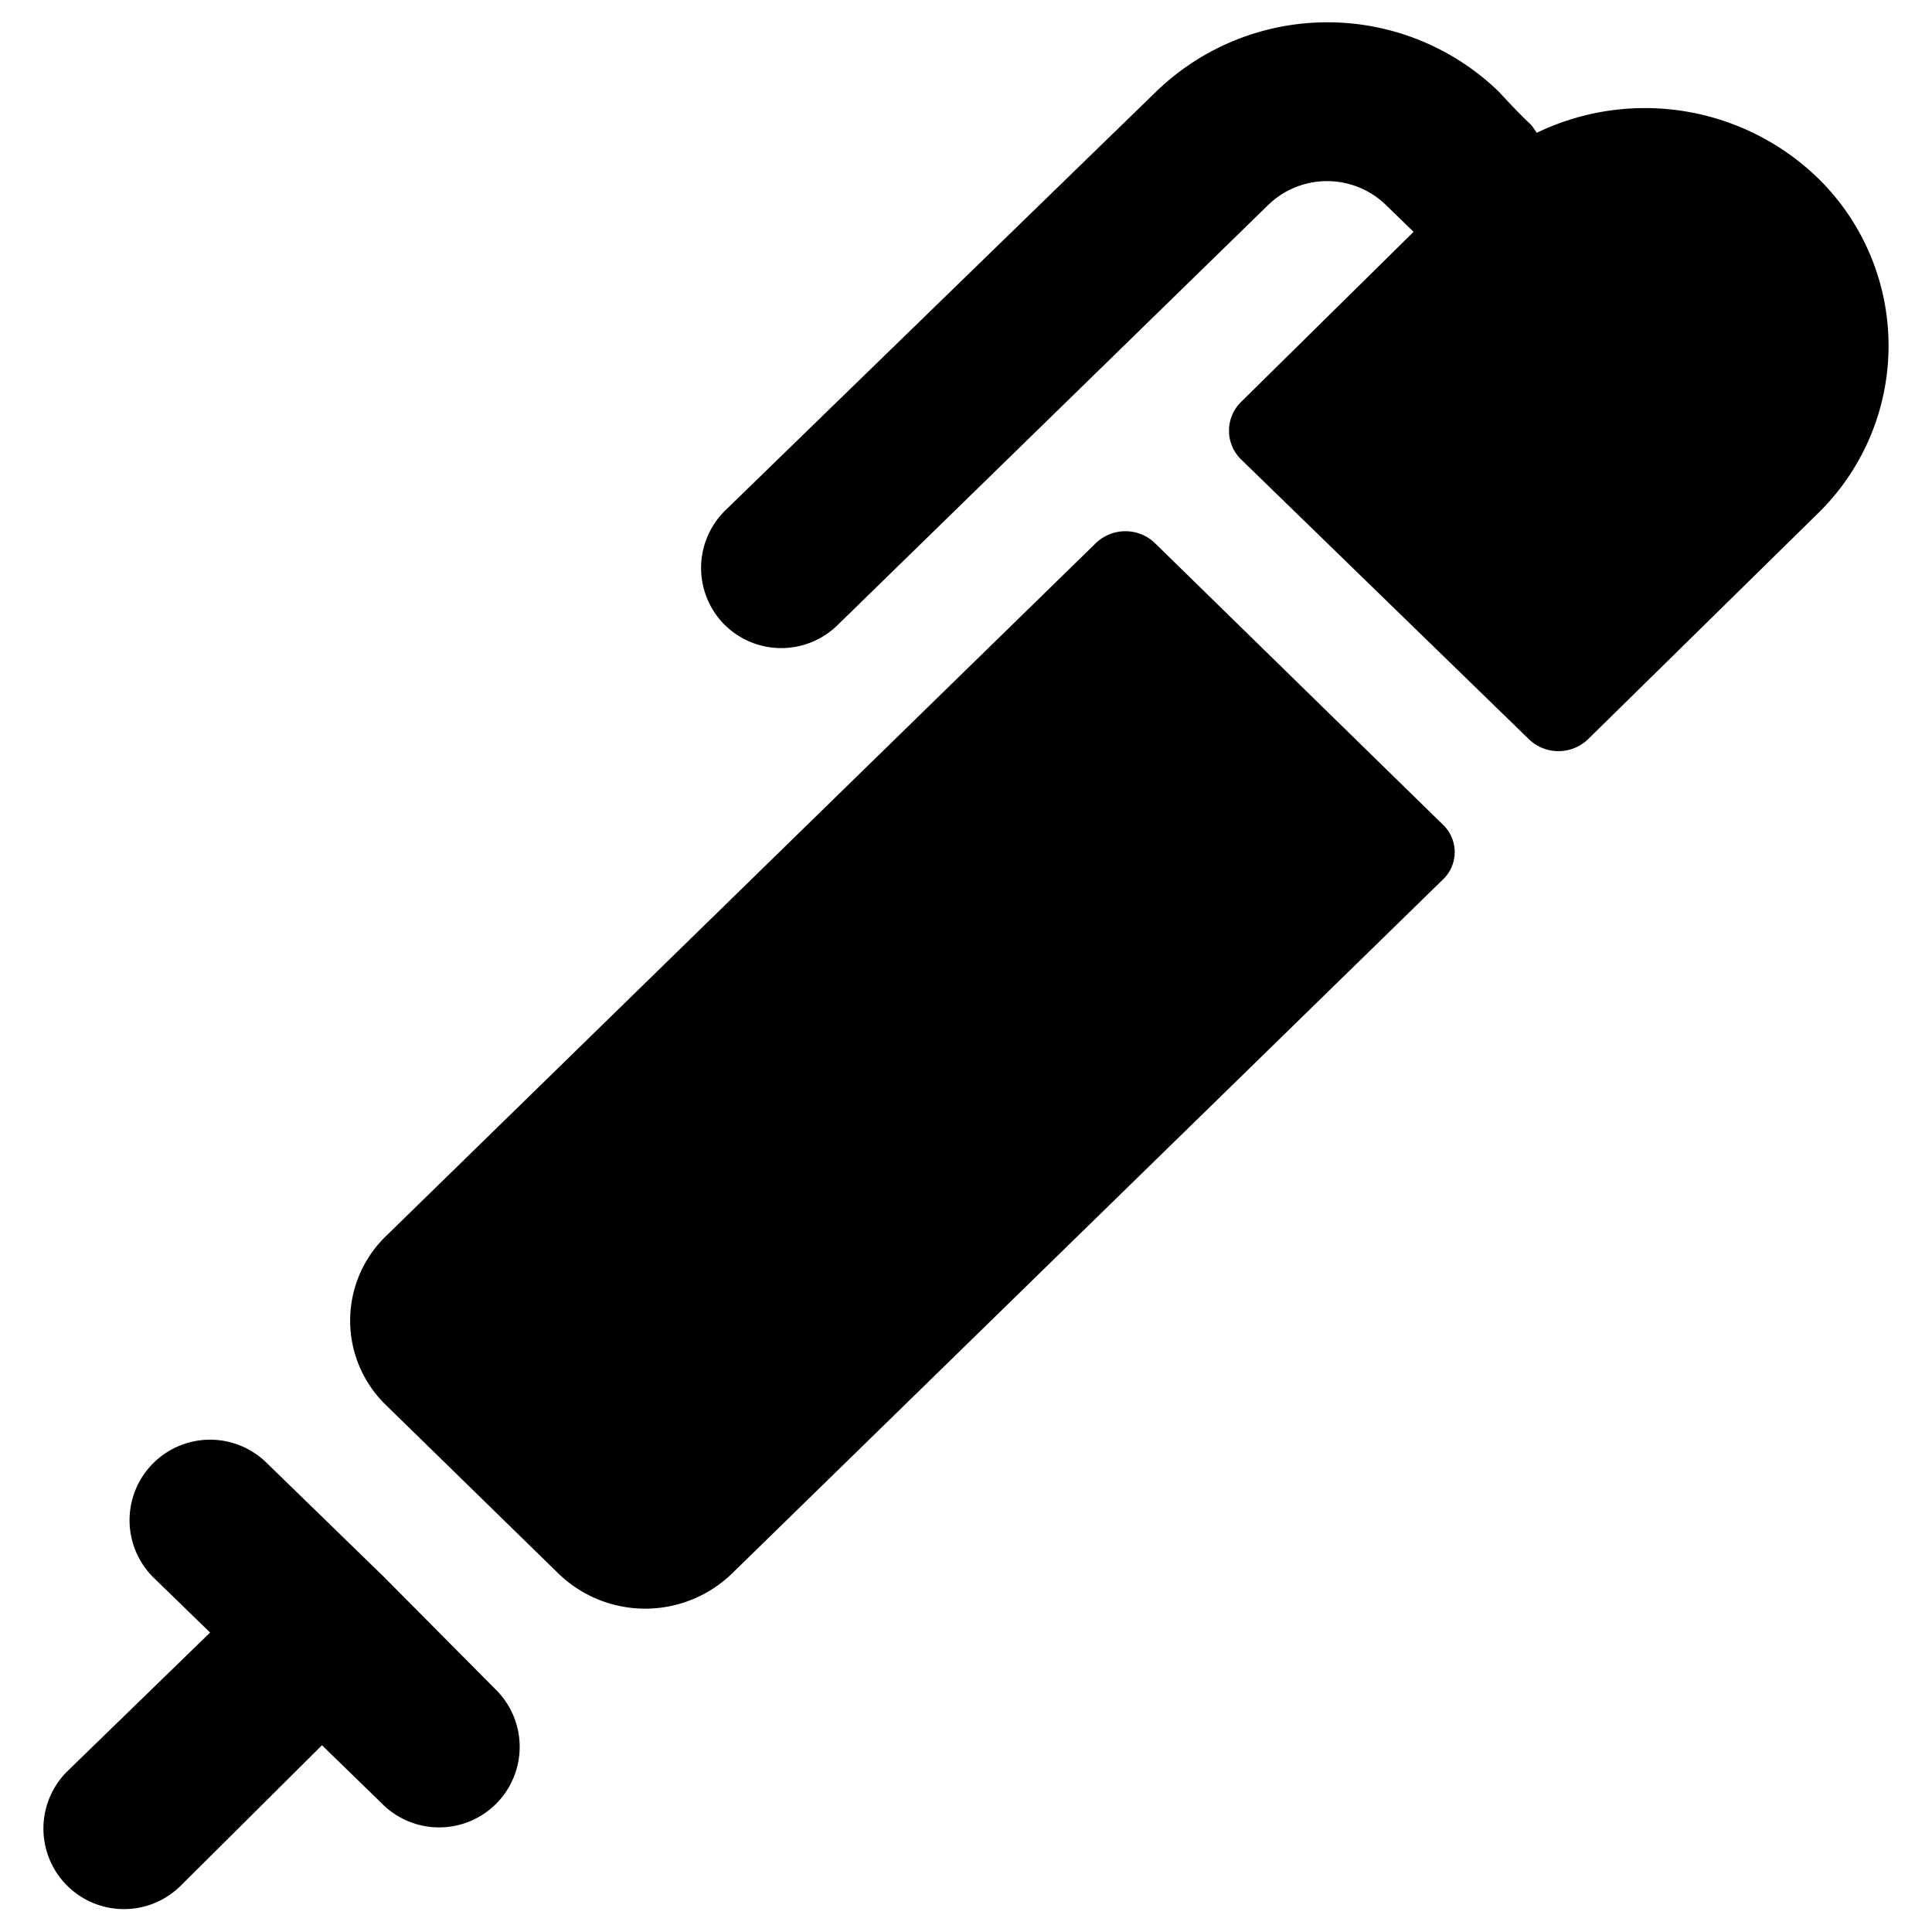
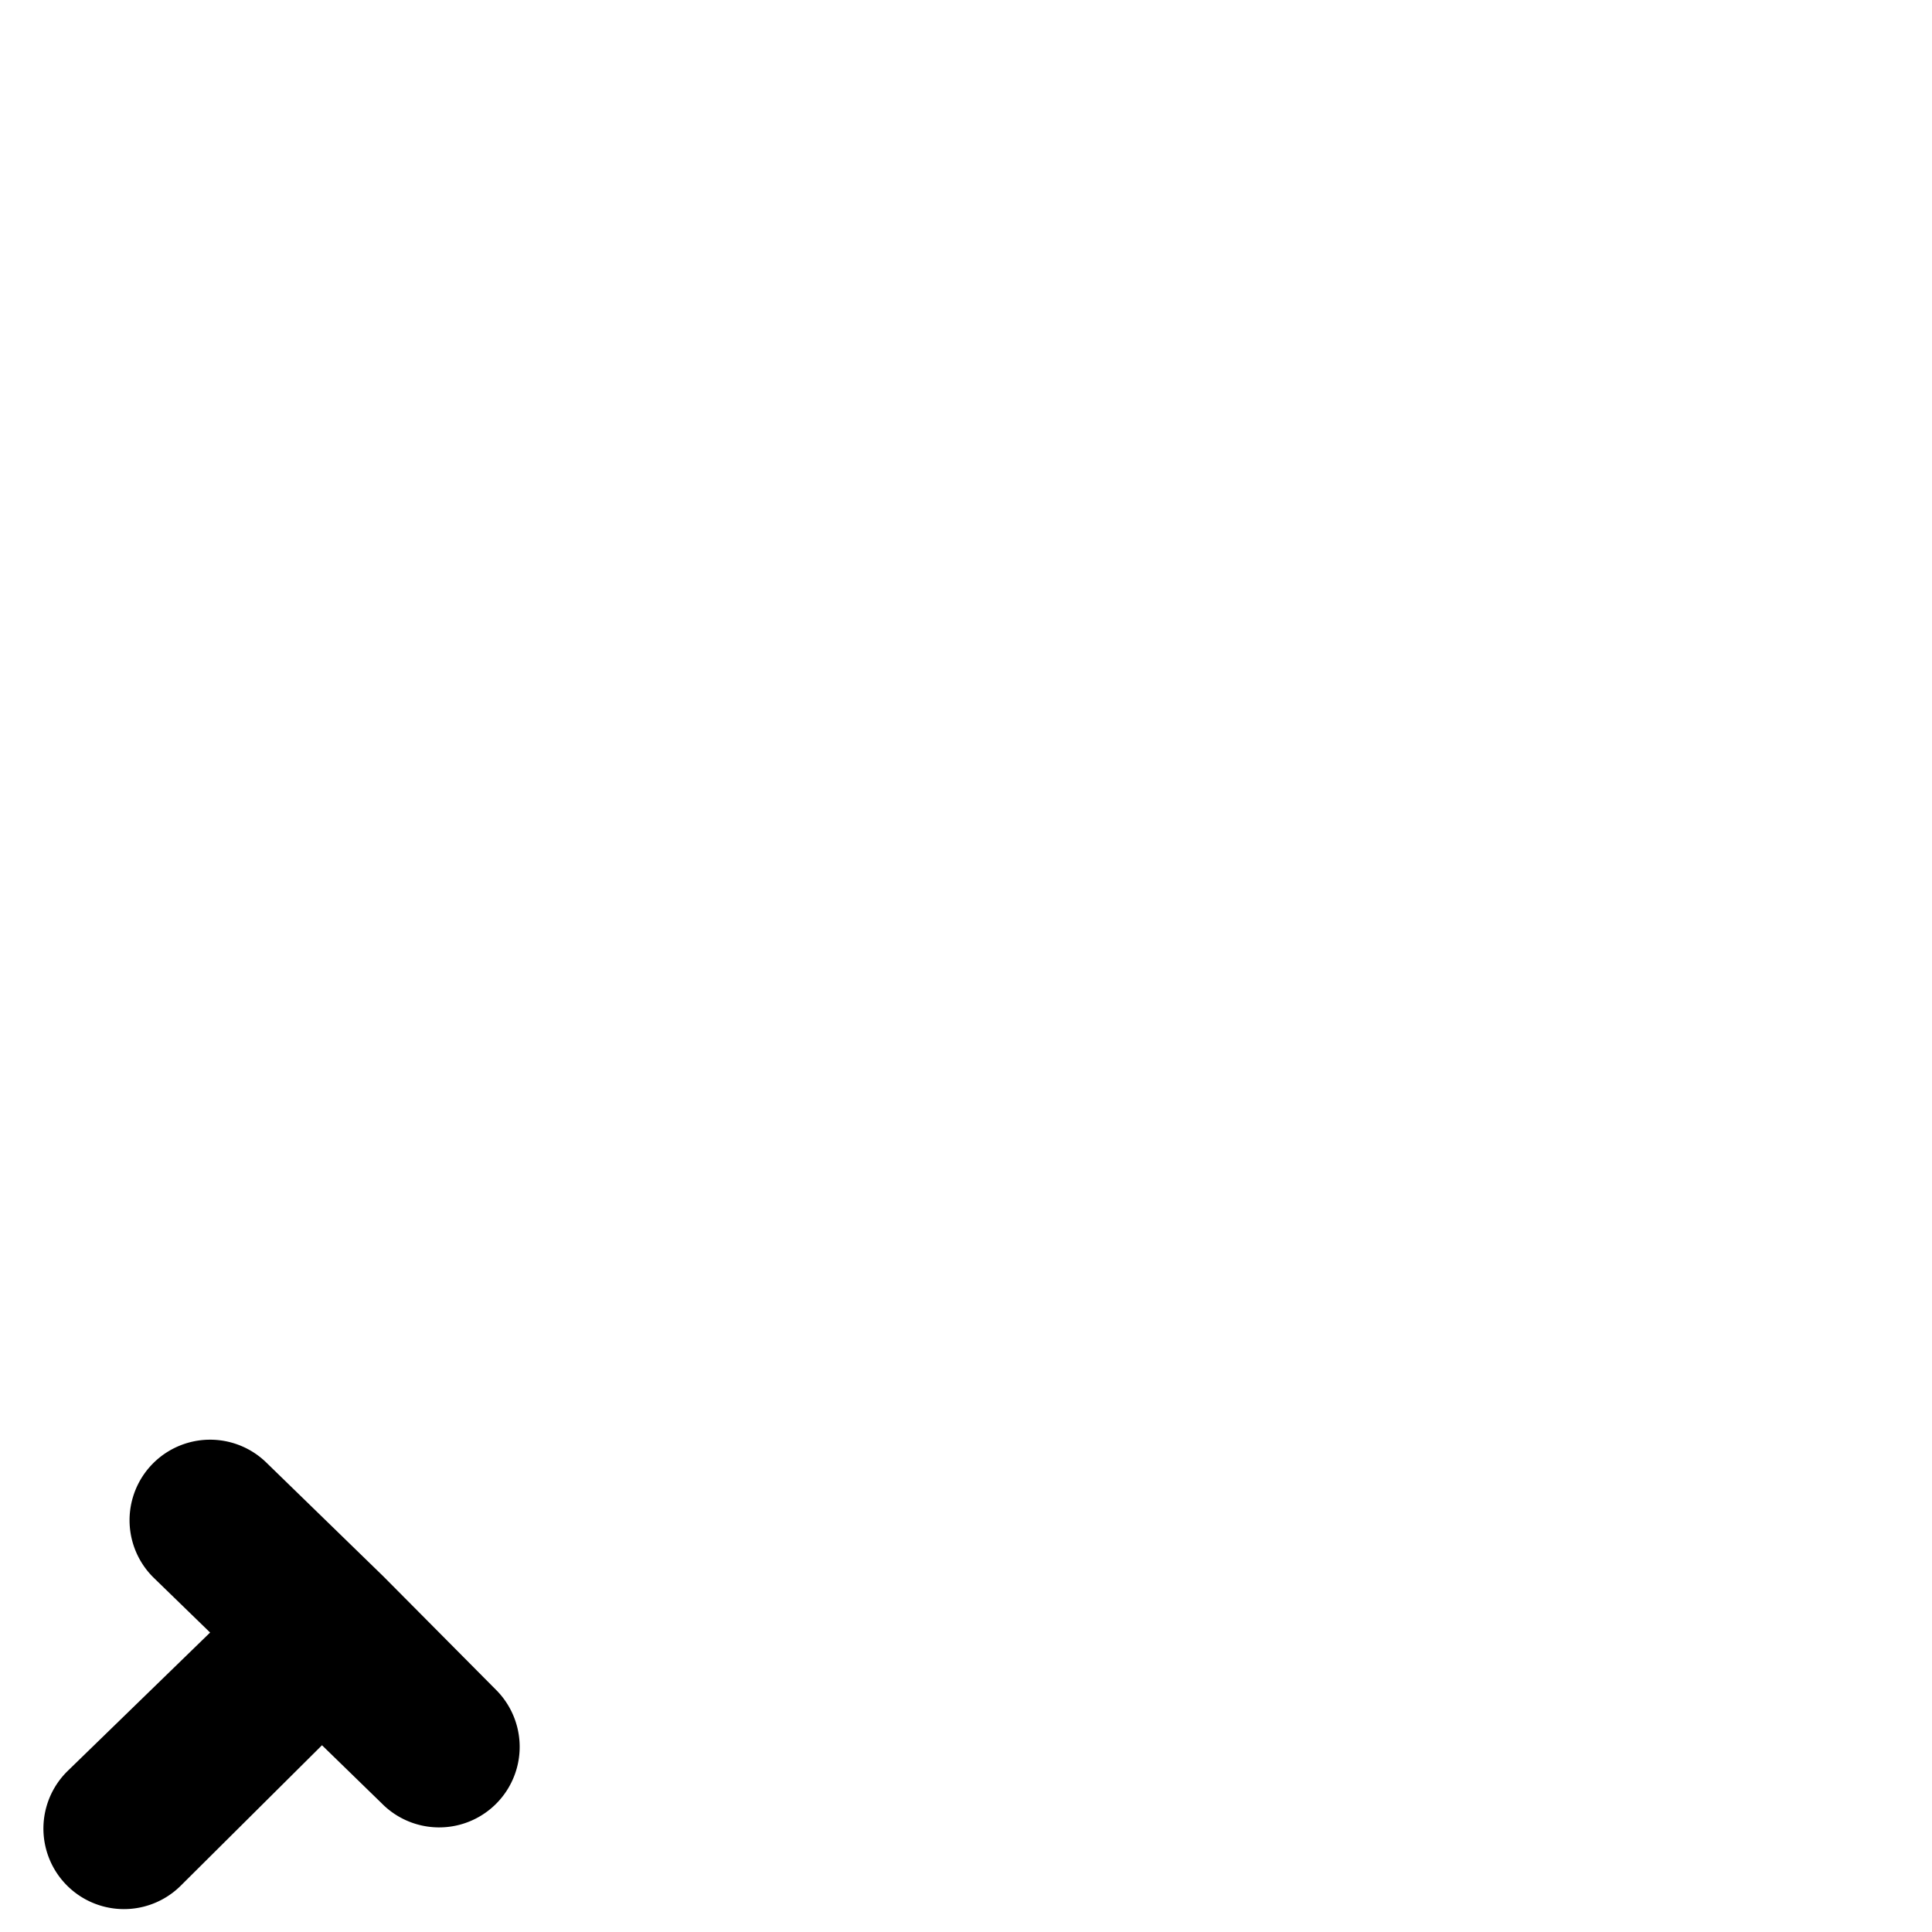
<svg xmlns="http://www.w3.org/2000/svg" viewBox="0 0 24 24">
  <g>
-     <path d="M22.57 6.39a2.91 2.91 0 0 0 0 -4.19 3.09 3.09 0 0 0 -3.48 -0.55c-0.12 -0.18 0 0 -0.47 -0.51a3.06 3.06 0 0 0 -4.26 0L9 6.35a1 1 0 0 0 0 1.41 1 1 0 0 0 1.41 0l5.34 -5.21a1.05 1.05 0 0 1 1.47 0l0.34 0.33L15.41 5a0.5 0.5 0 0 0 0 0.7L19 9.19a0.53 0.53 0 0 0 0.72 0Z" fill="#000000" stroke-width="1" />
-     <path d="M14.34 6.74a0.53 0.53 0 0 0 -0.72 0l-8.83 8.62a1.46 1.46 0 0 0 0 2.09l2.15 2.1a1.55 1.55 0 0 0 2.15 0l8.83 -8.62a0.47 0.47 0 0 0 0 -0.69Z" fill="#000000" stroke-width="1" />
    <path d="m4.76 19.58 -1.45 -1.41a1 1 0 1 0 -1.4 1.43l0.7 0.68L0.84 22a1 1 0 1 0 1.4 1.43L4 21.68l0.74 0.72A1 1 0 0 0 6.17 21Z" fill="#000000" stroke-width="1" />
  </g>
</svg>